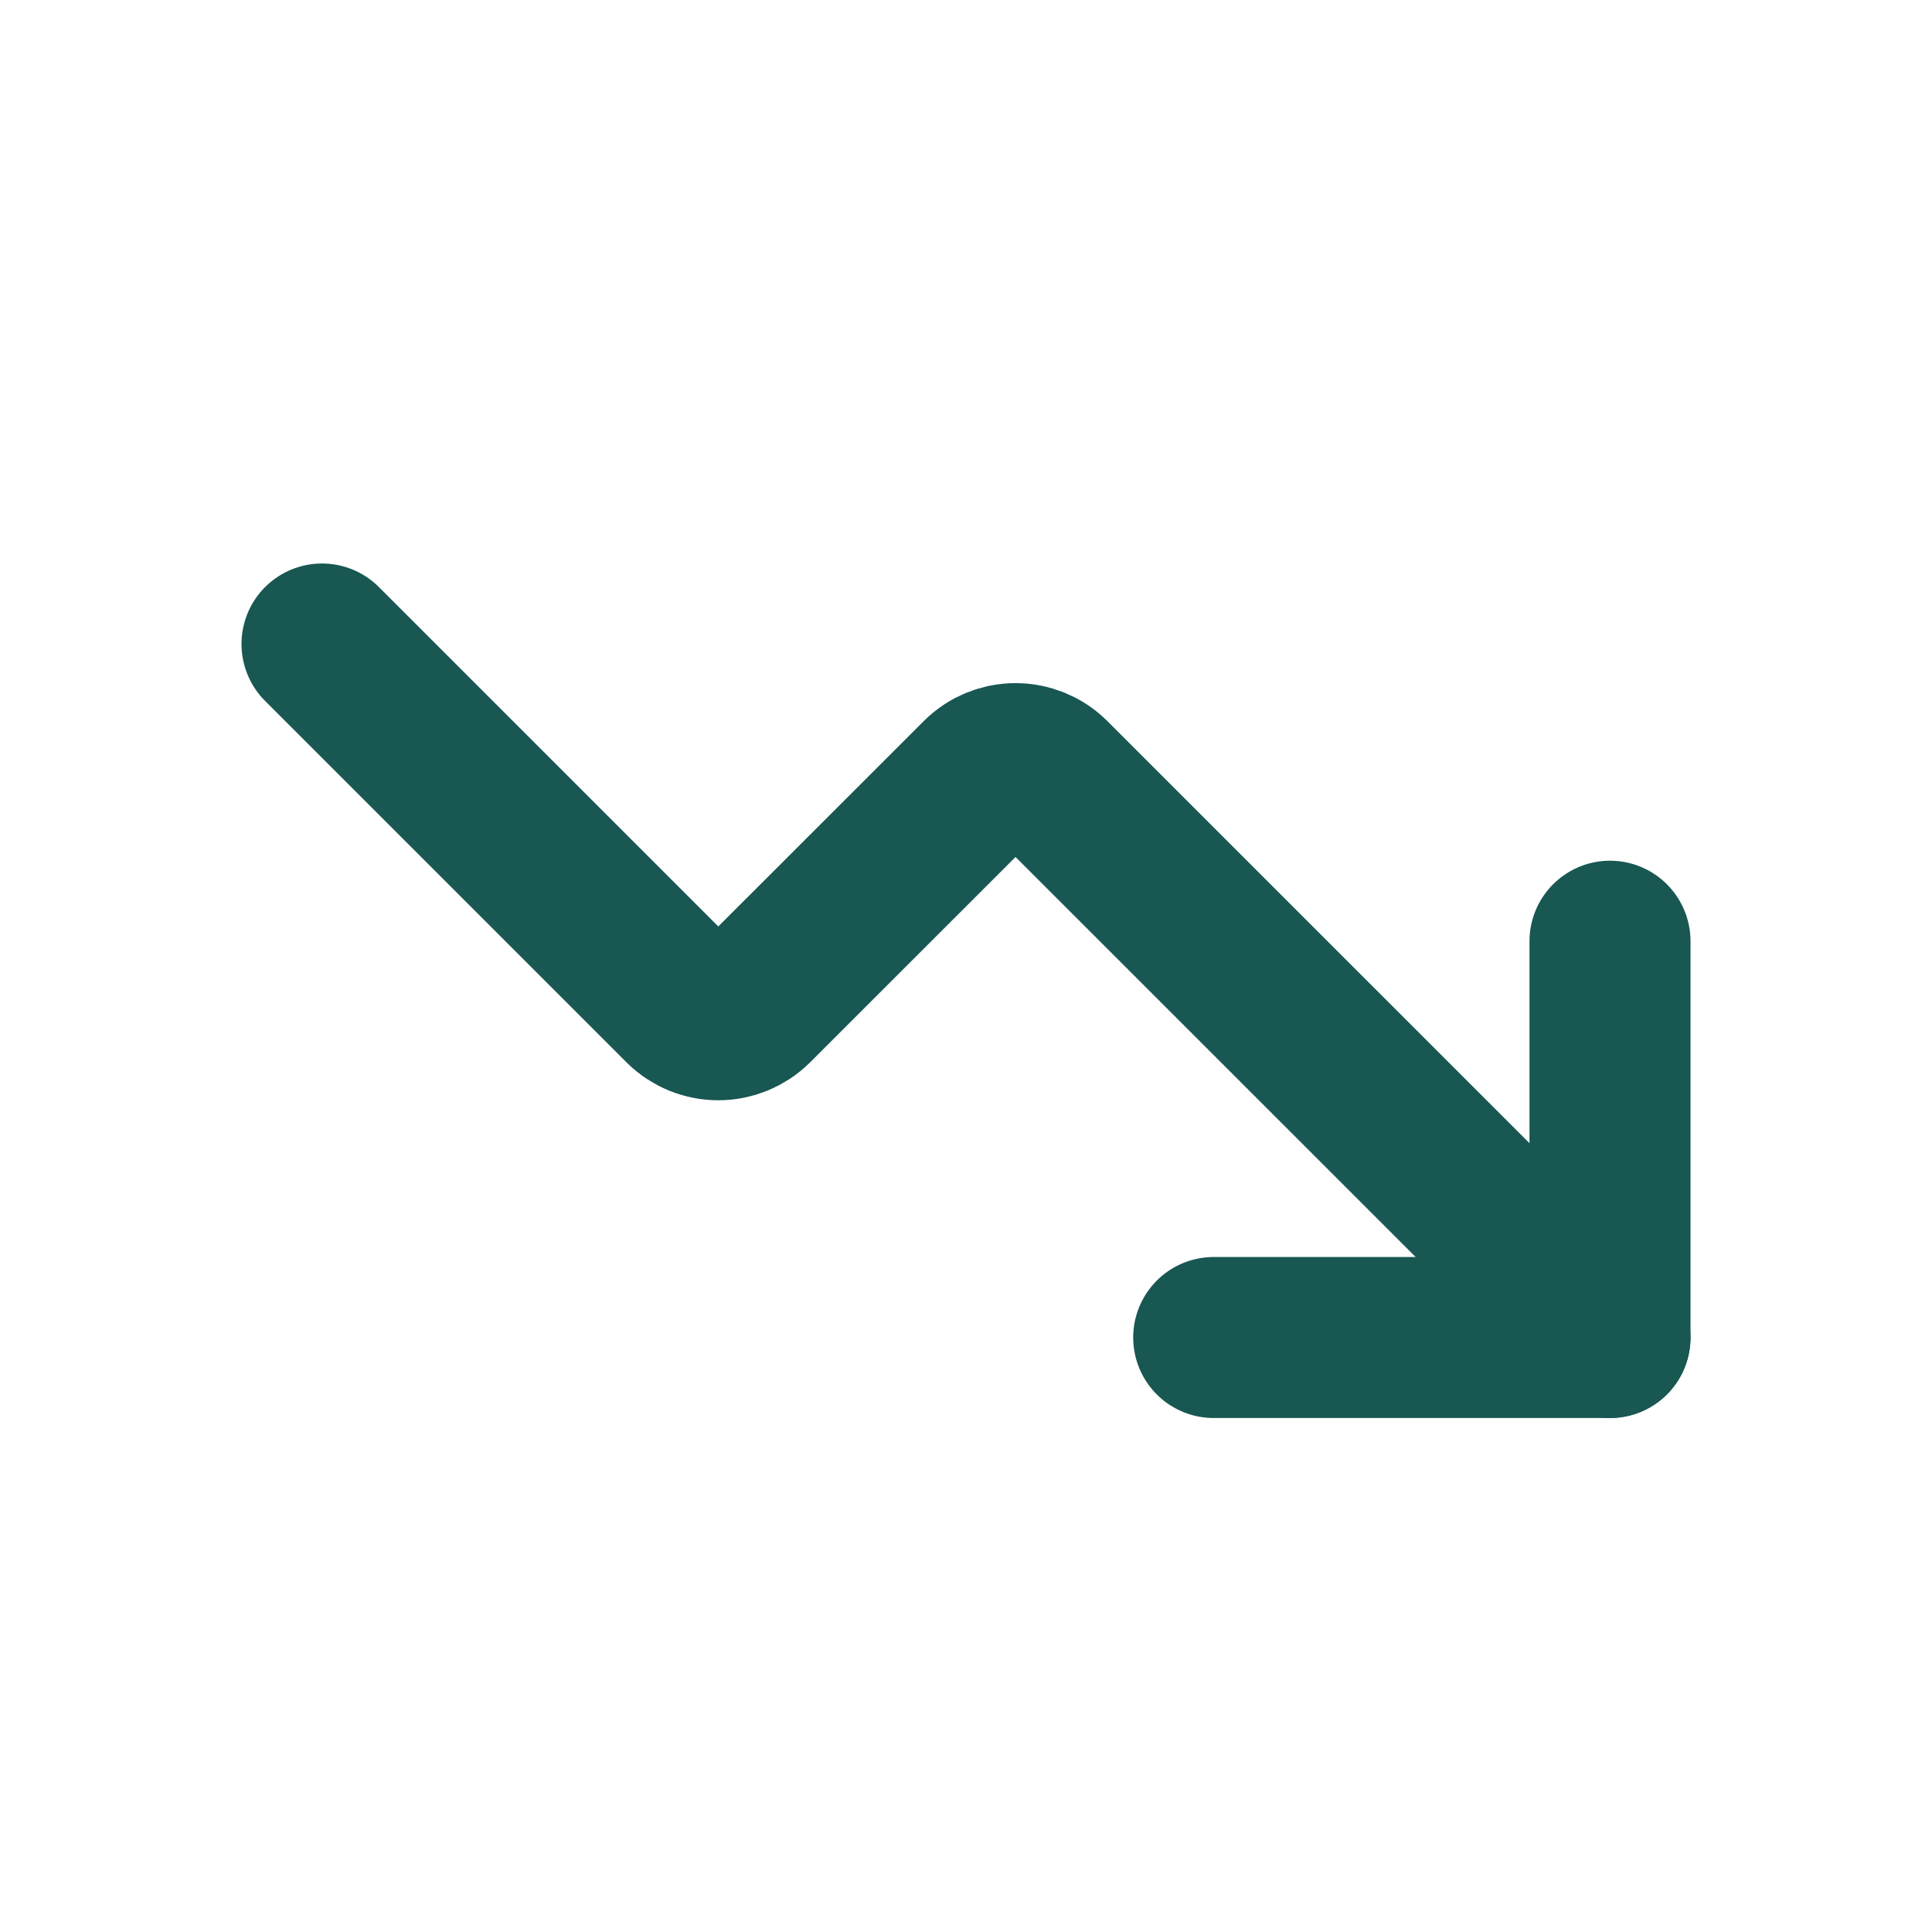
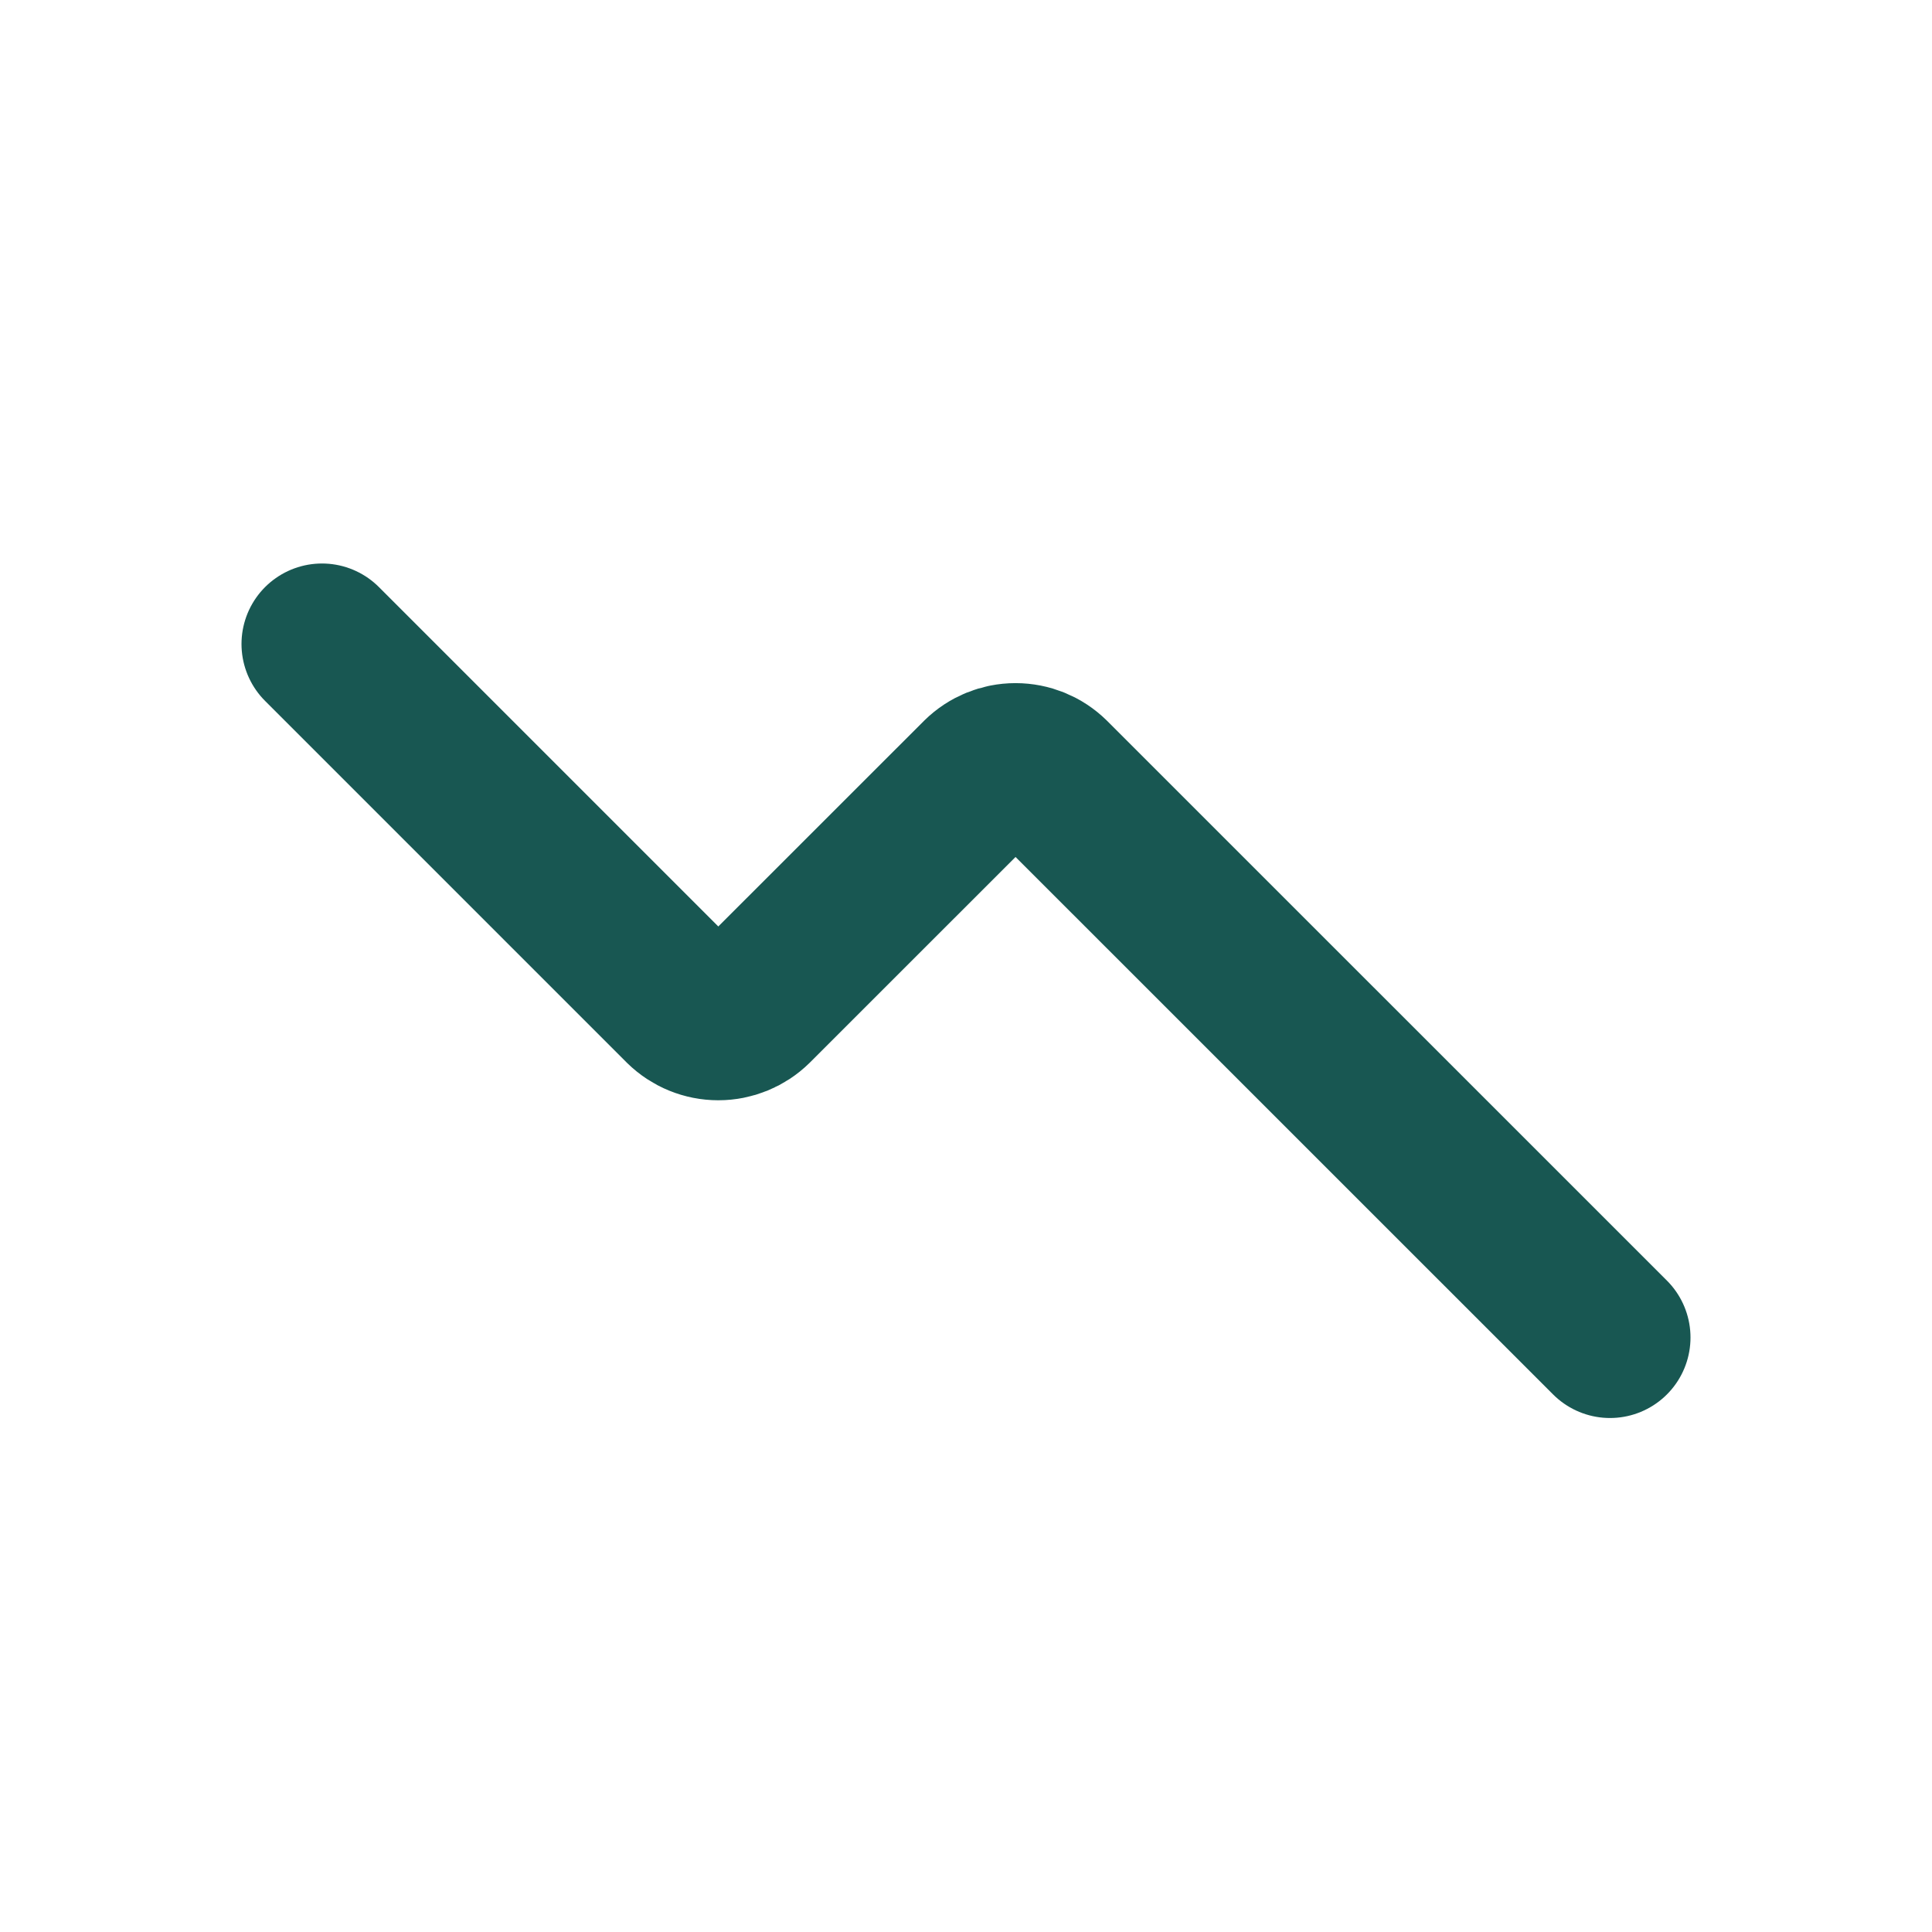
<svg xmlns="http://www.w3.org/2000/svg" width="24" height="24" viewBox="0 0 24 24" fill="none">
-   <path d="M15.077 16.615H20V11.692" stroke="#185752" stroke-width="2" stroke-linecap="round" stroke-linejoin="round" />
  <path d="M20 16.615L13.046 9.662C12.931 9.549 12.777 9.486 12.615 9.486C12.454 9.486 12.3 9.549 12.185 9.662L9.354 12.492C9.239 12.605 9.084 12.668 8.923 12.668C8.762 12.668 8.607 12.605 8.492 12.492L4 8" stroke="#185752" stroke-width="2" stroke-linecap="round" stroke-linejoin="round" />
</svg>